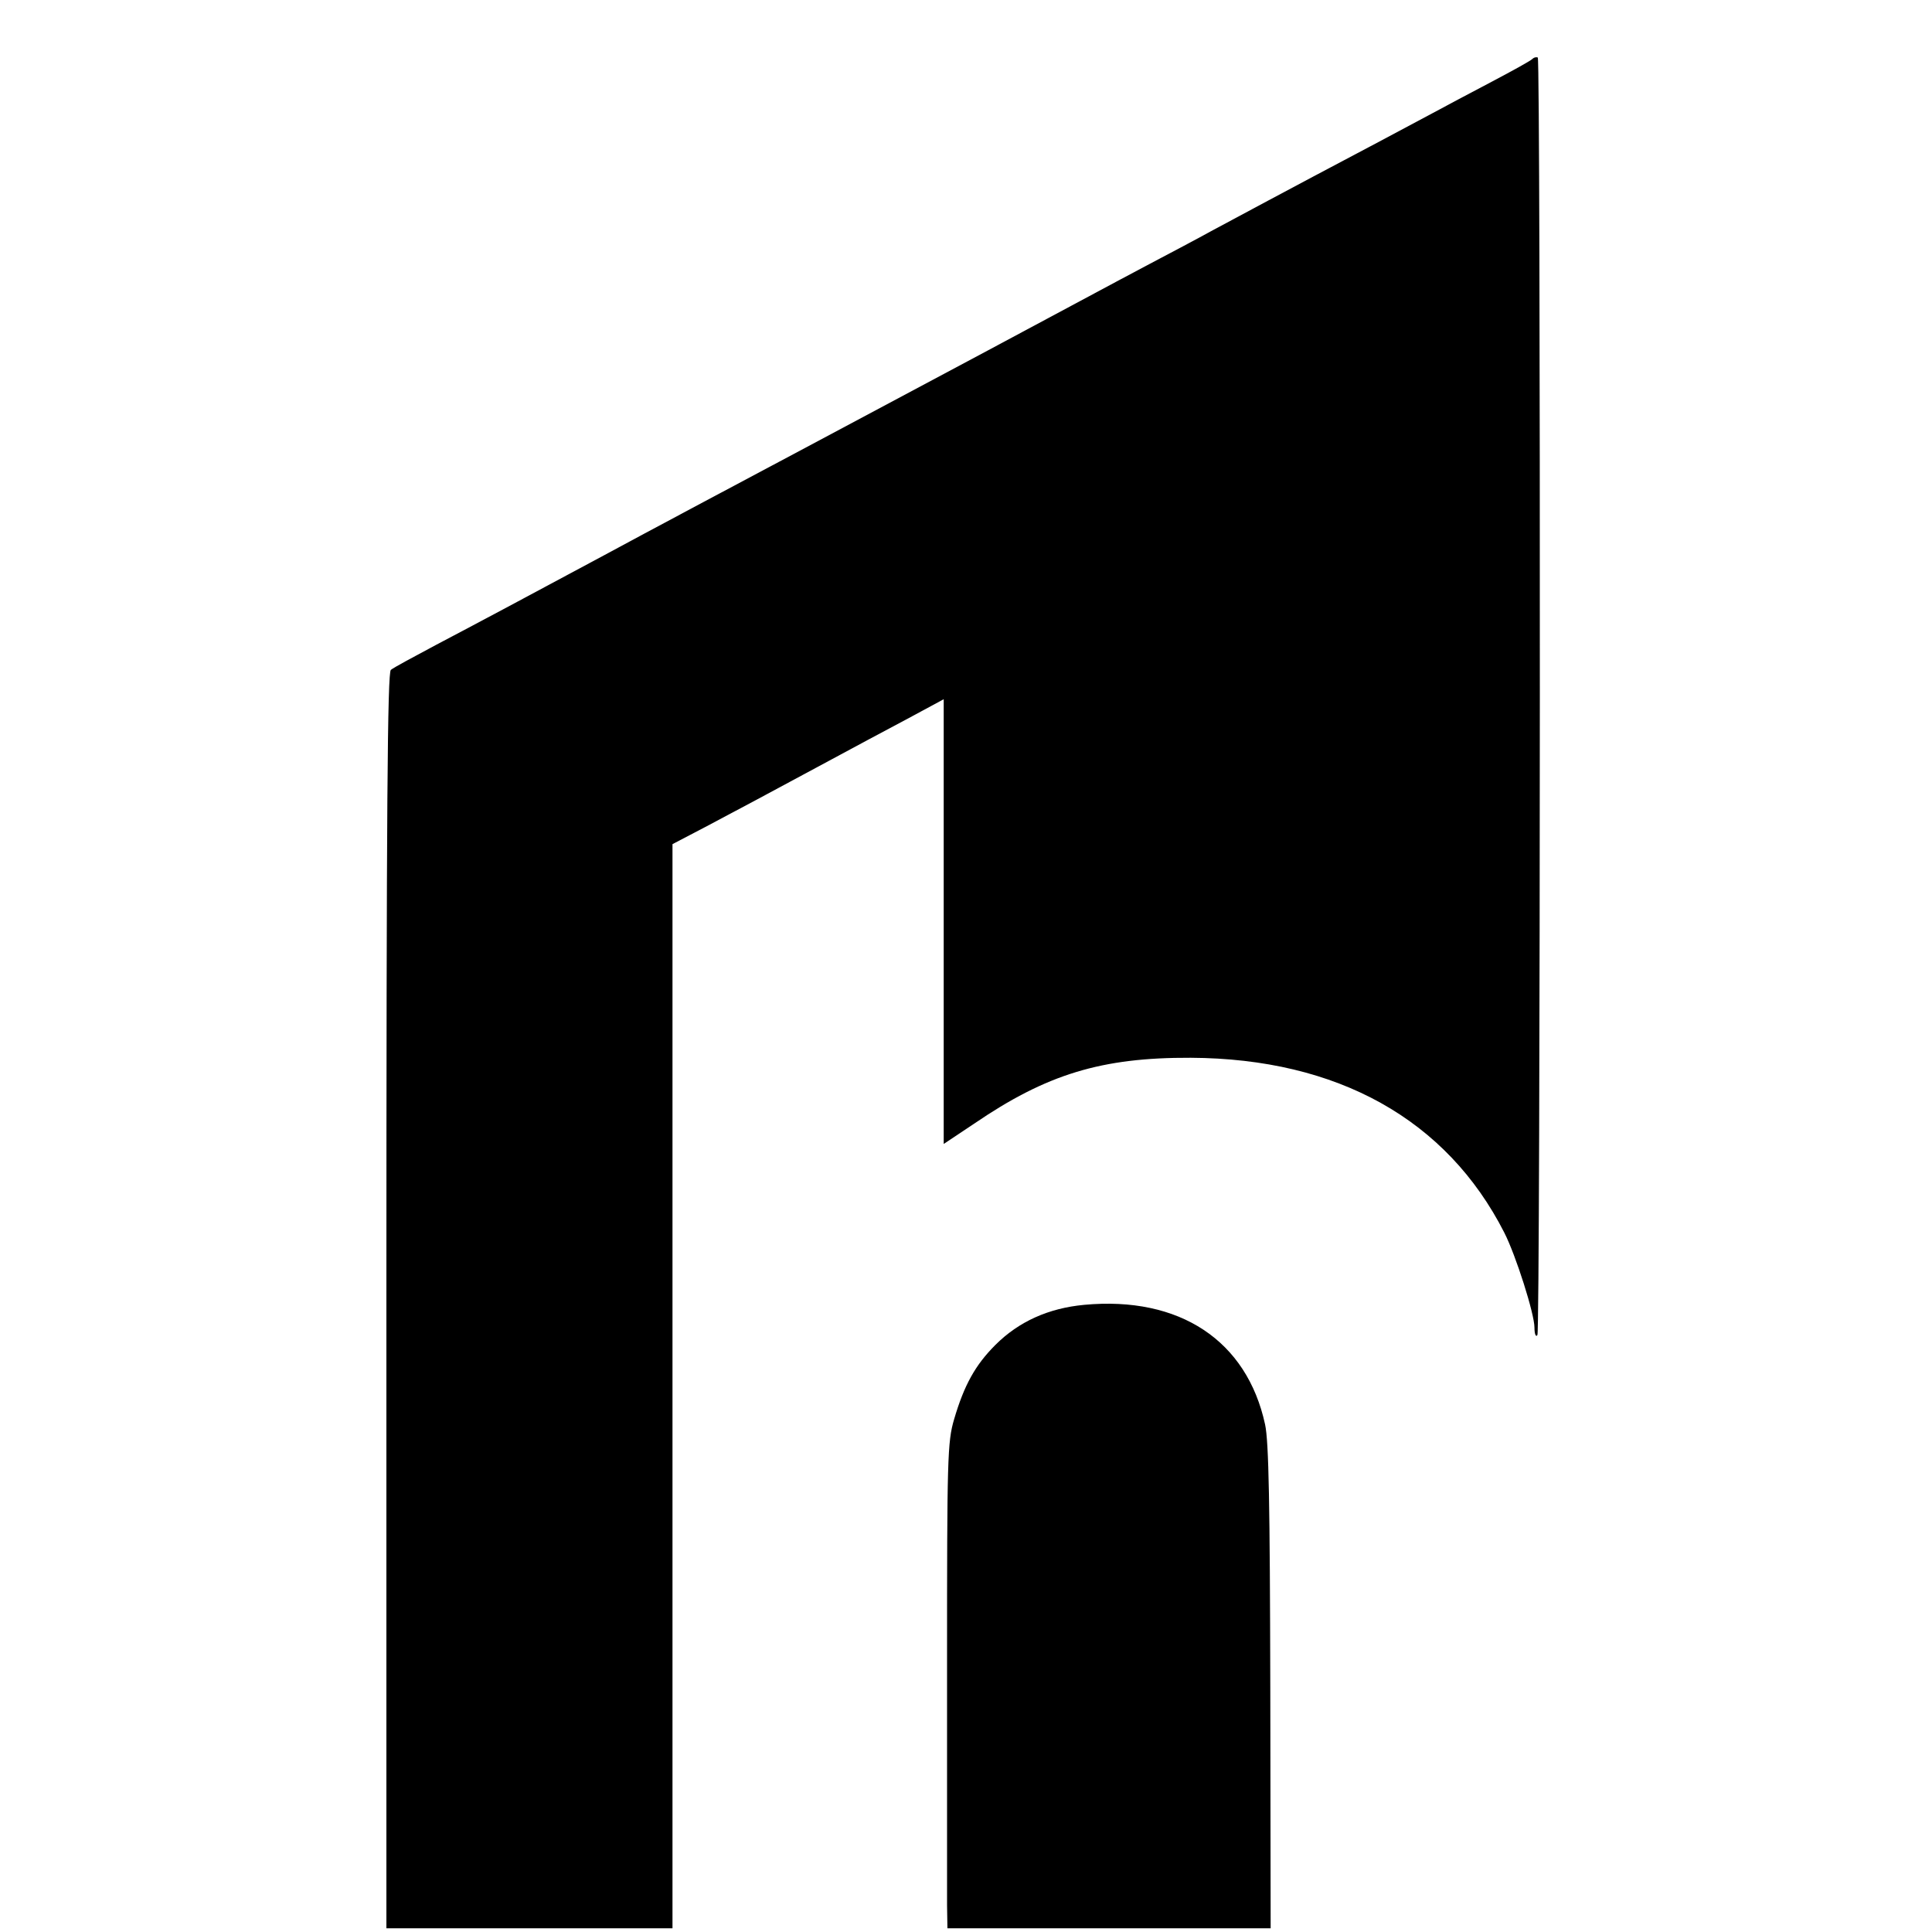
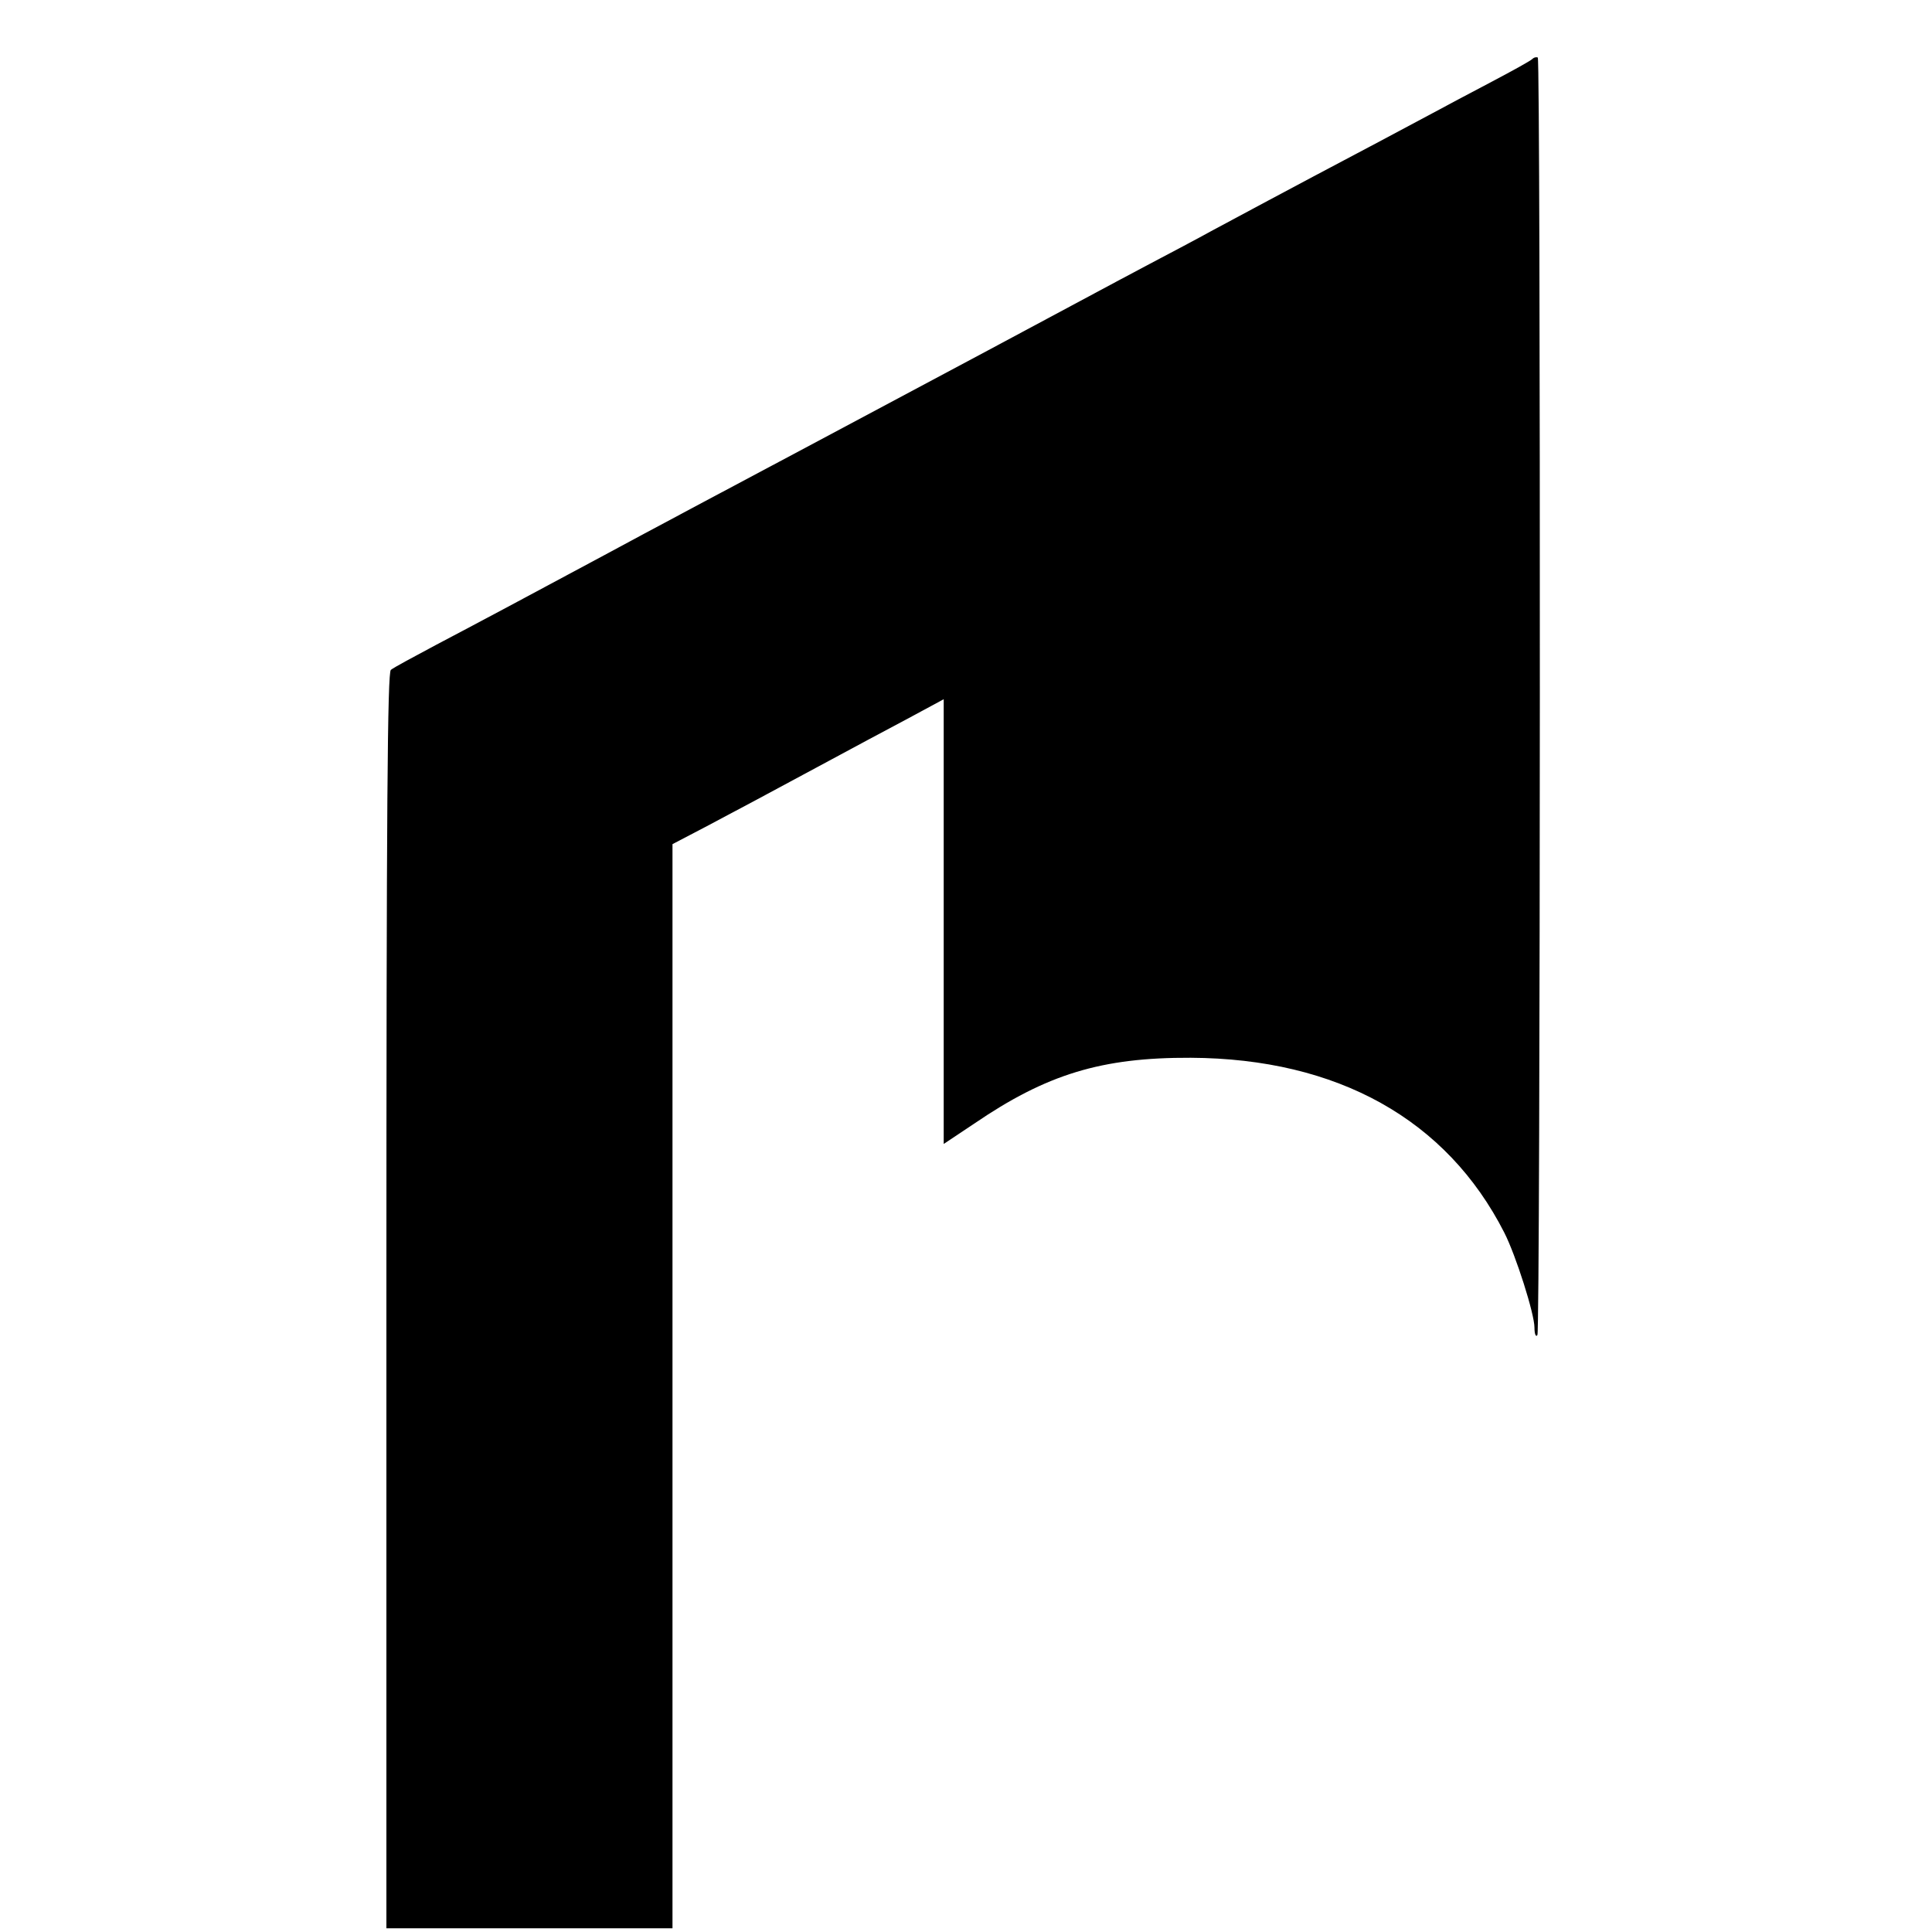
<svg xmlns="http://www.w3.org/2000/svg" version="1.0" width="520pt" height="520pt" viewBox="0 0 520 520" preserveAspectRatio="xMidYMid meet">
  <g transform="translate(0,520) scale(0.1,-0.1)" fill="#000000" stroke="none">
    <path d="M4124 5041 c-5 -5 -54 -32 -109 -61 -55 -29 -127 -67 -160 -85 -69 -37 -191 -102 -320 -170 -88 -47 -145 -77 -275 -147 -36 -20 -110 -59 -165 -88 -55 -29 -122 -65 -150 -80 -91 -49 -422 -226 -745 -398 -145 -77 -483 -257 -575 -307 -123 -66 -343 -184 -450 -240 -60 -32 -116 -62 -123 -68 -9 -7 -12 -359 -12 -1698 l0 -1689 385 0 385 0 0 1459 0 1459 88 46 c87 46 164 87 342 183 52 28 141 76 198 106 l102 55 0 -599 0 -598 81 54 c196 134 344 179 584 178 395 -2 689 -166 844 -471 31 -61 81 -218 81 -255 0 -18 4 -27 8 -20 8 12 9 3429 1 3438 -3 2 -10 1 -15 -4z" />
-     <path d="M2918 1688 c-96 -9 -176 -45 -239 -108 -54 -54 -84 -108 -111 -200 -18 -61 -19 -105 -19 -655 0 -324 0 -618 0 -652 l1 -63 435 0 435 0 -1 648 c-1 493 -4 662 -14 708 -49 226 -230 346 -487 322z" />
  </g>
</svg>